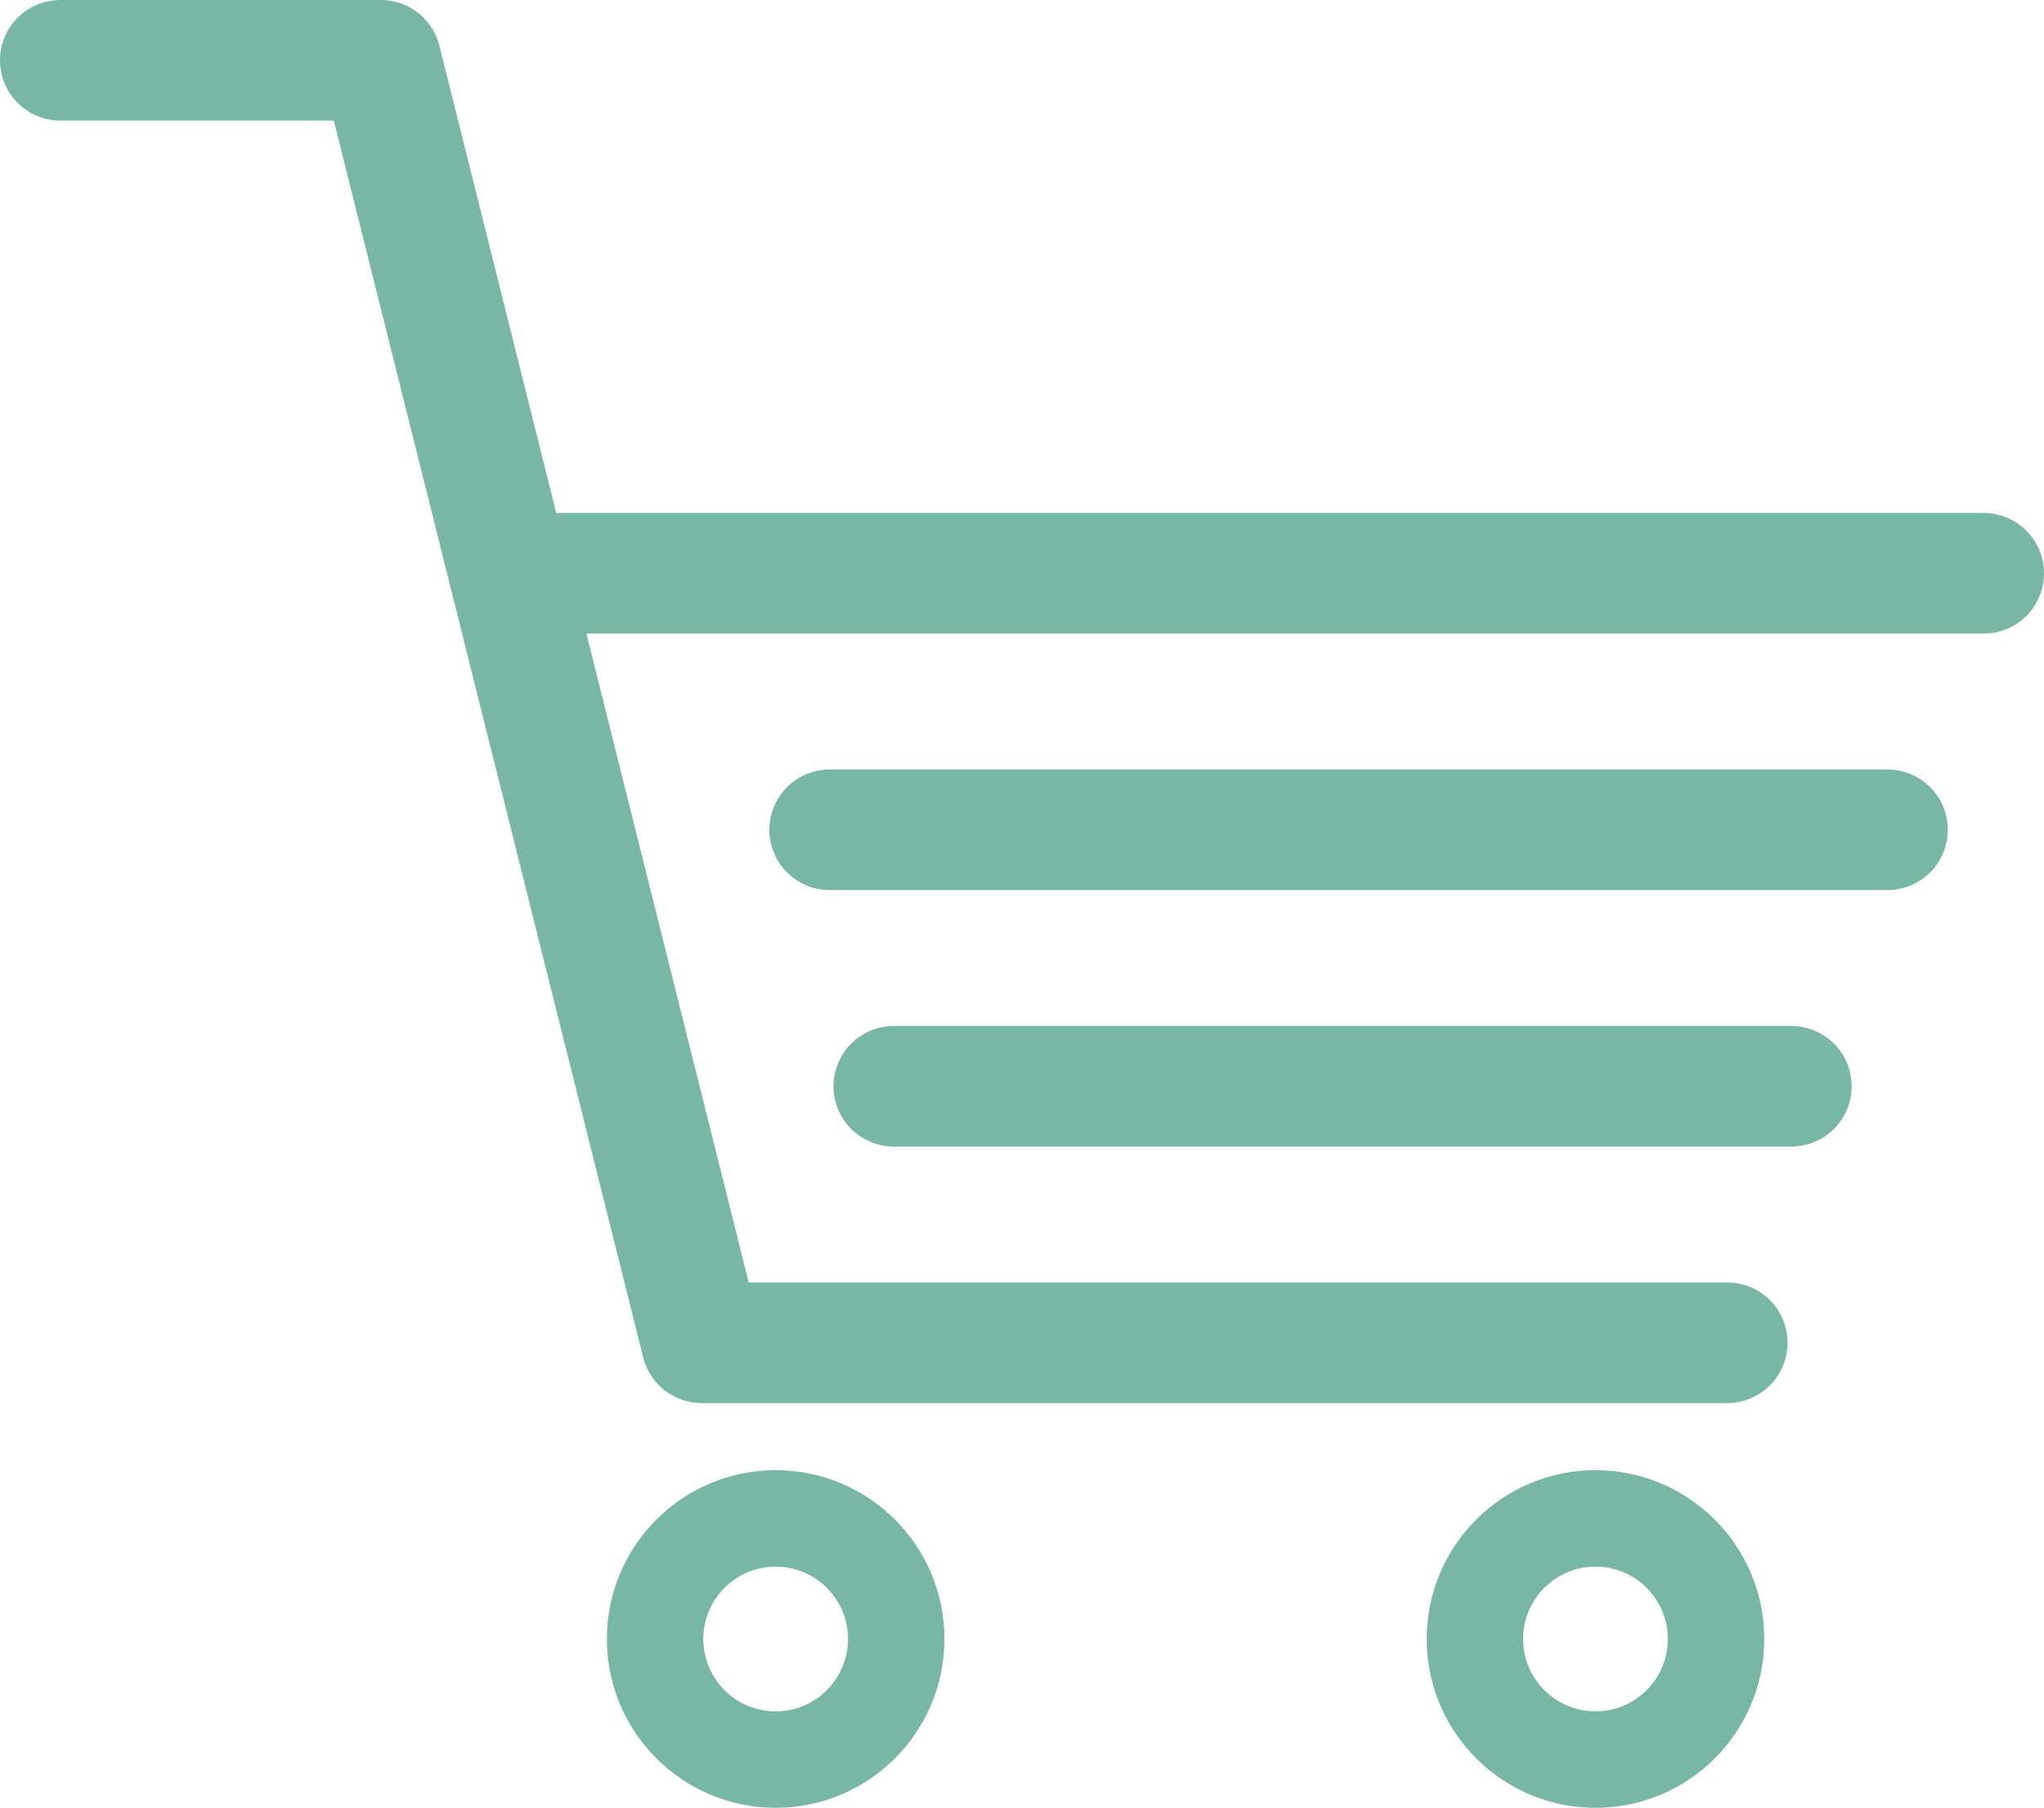
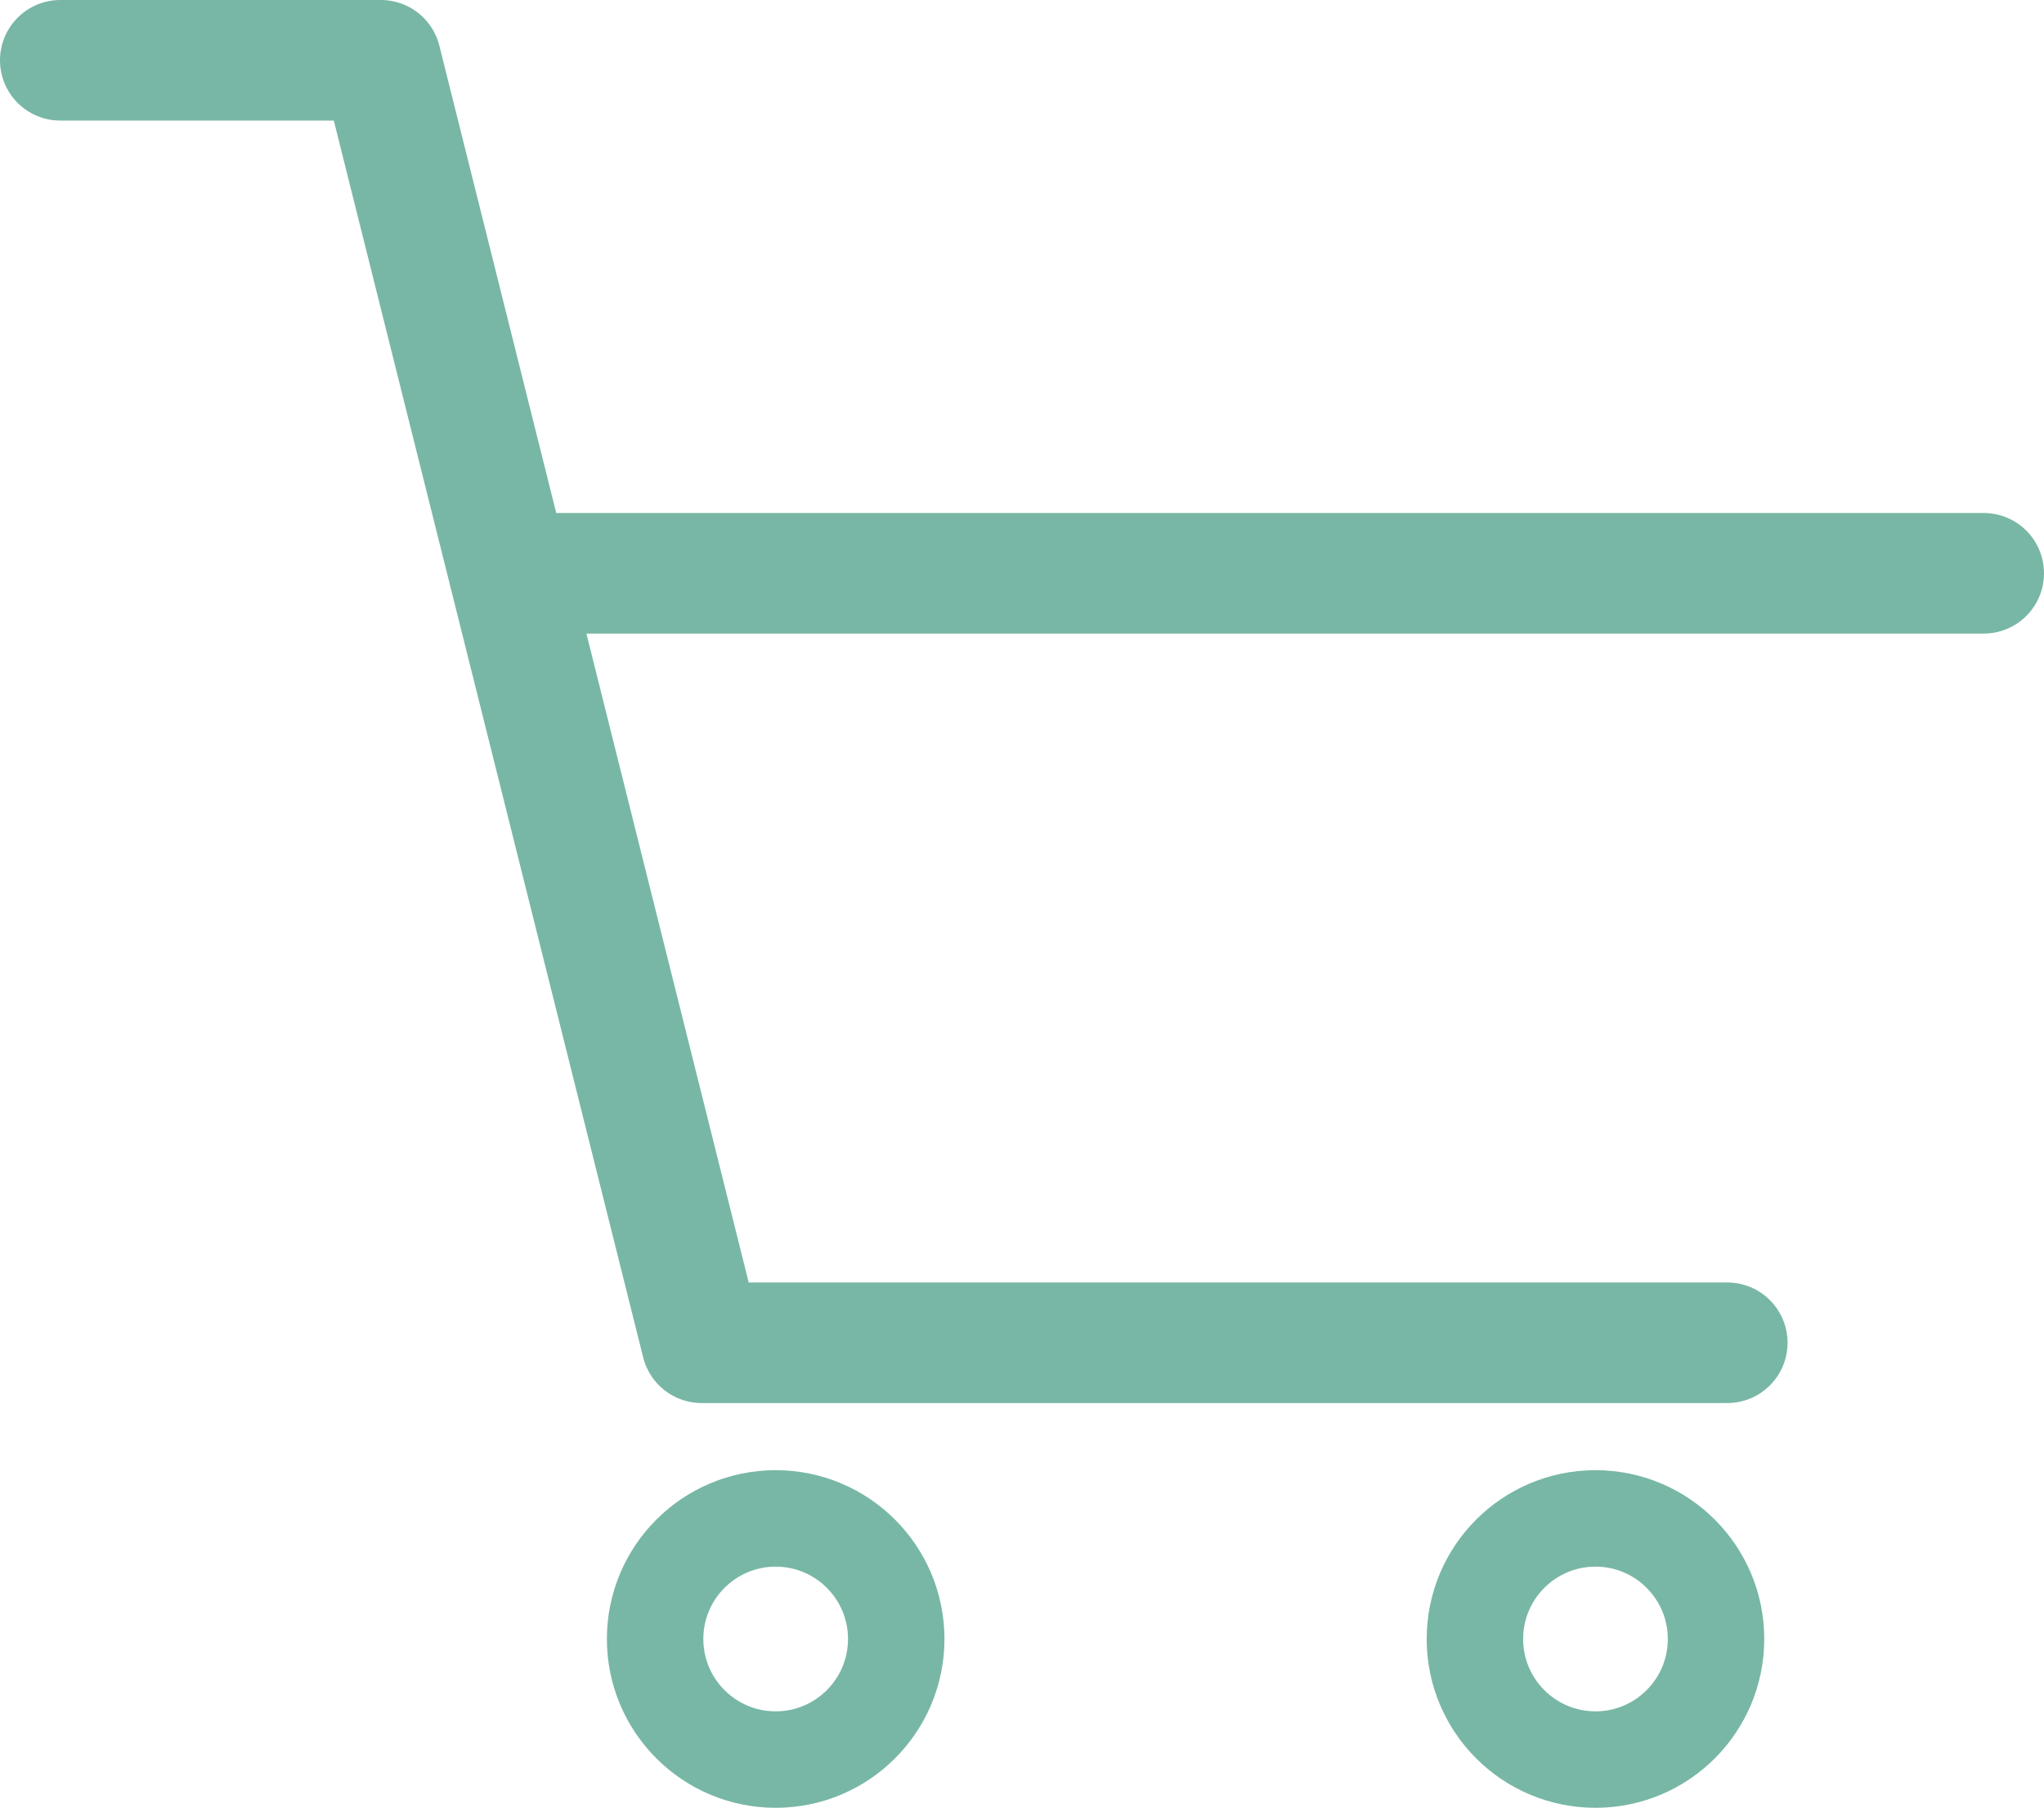
<svg xmlns="http://www.w3.org/2000/svg" width="42.386" height="37.482" viewBox="0 0 42.386 37.482">
  <g id="グループ_7481" data-name="グループ 7481" transform="translate(-1228.415 -42.518)">
    <path id="パス_3905" data-name="パス 3905" d="M40.886,11.636H10.307M1,1H7.648L14.3,27.59H35.568" transform="translate(1228.665 42.768)" fill="none" stroke="#78b7a5" stroke-linecap="round" stroke-linejoin="round" stroke-width="2.5" />
    <circle id="楕円形_9" data-name="楕円形 9" cx="2.5" cy="2.5" r="2.5" transform="translate(1242 74)" fill="none" stroke="#78b7a5" stroke-linecap="round" stroke-linejoin="round" stroke-width="2" />
    <circle id="楕円形_10" data-name="楕円形 10" cx="2.5" cy="2.5" r="2.5" transform="translate(1259 74)" fill="none" stroke="#78b7a5" stroke-linecap="round" stroke-linejoin="round" stroke-width="2" />
-     <path id="パス_3906" data-name="パス 3906" d="M46.937,25H25m19.943,5.318H26.33" transform="translate(1220.619 34.722)" fill="none" stroke="#78b7a5" stroke-linecap="round" stroke-linejoin="round" stroke-width="2.5" />
  </g>
</svg>